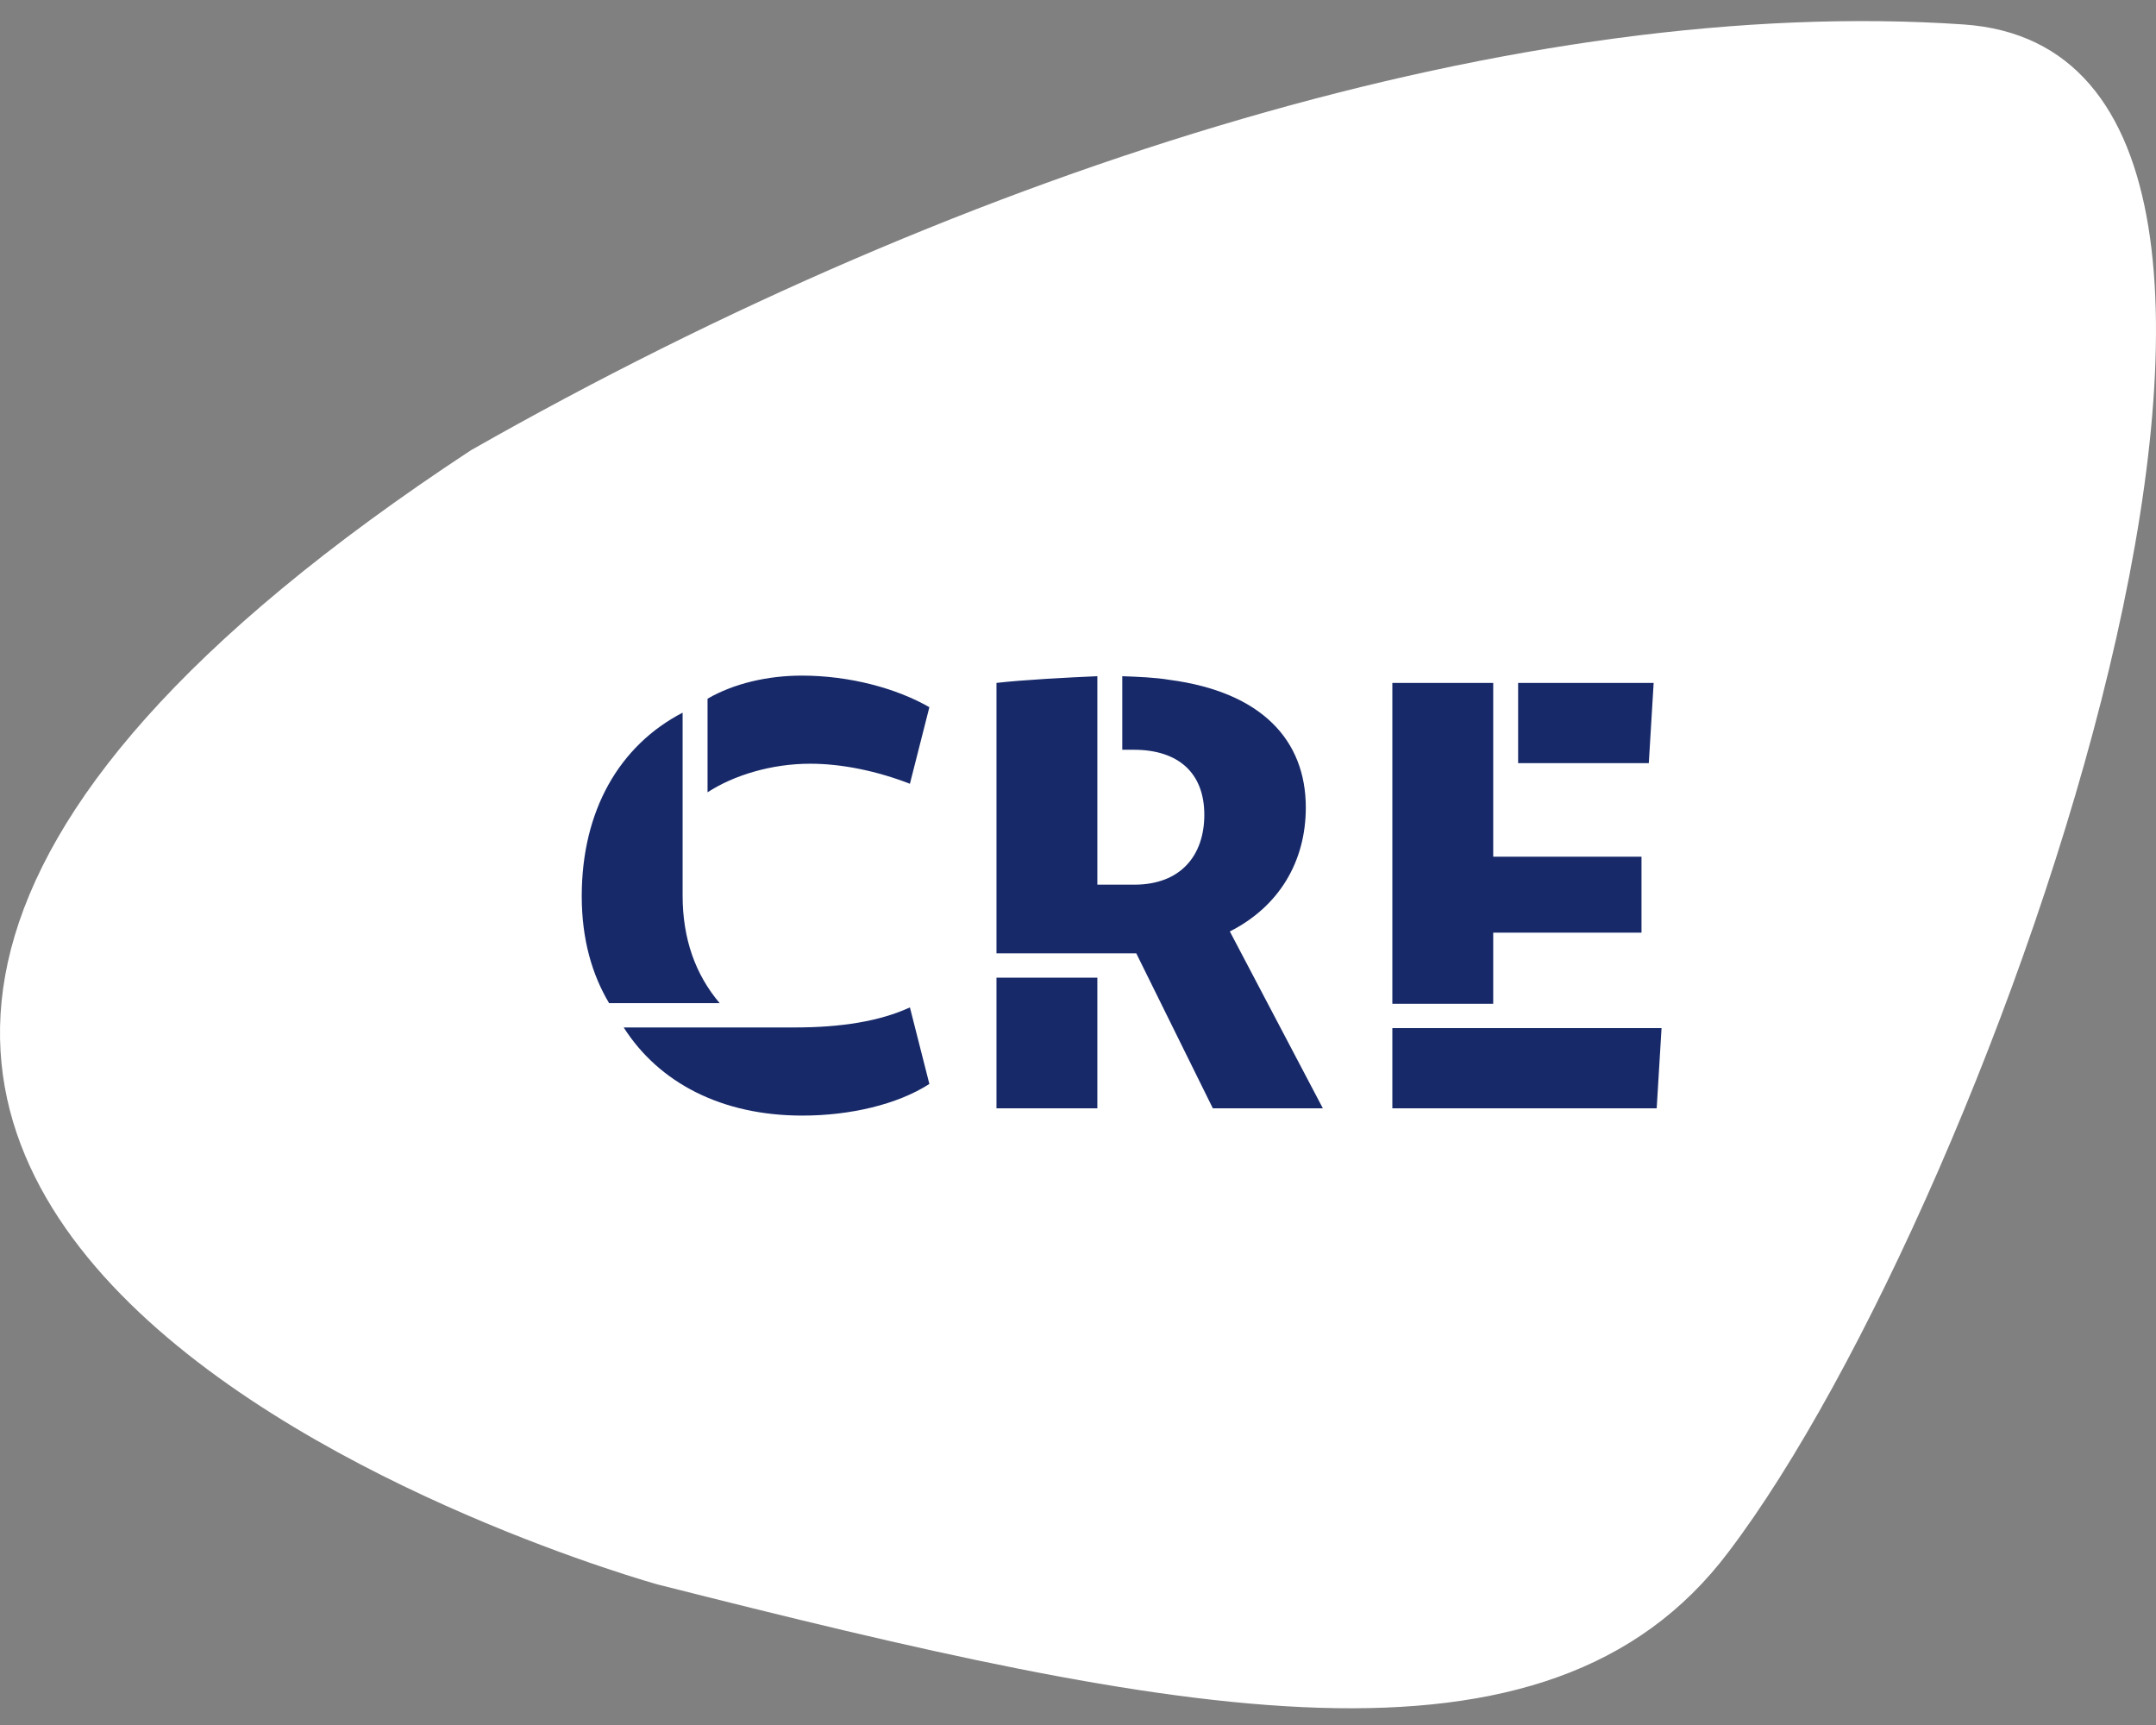
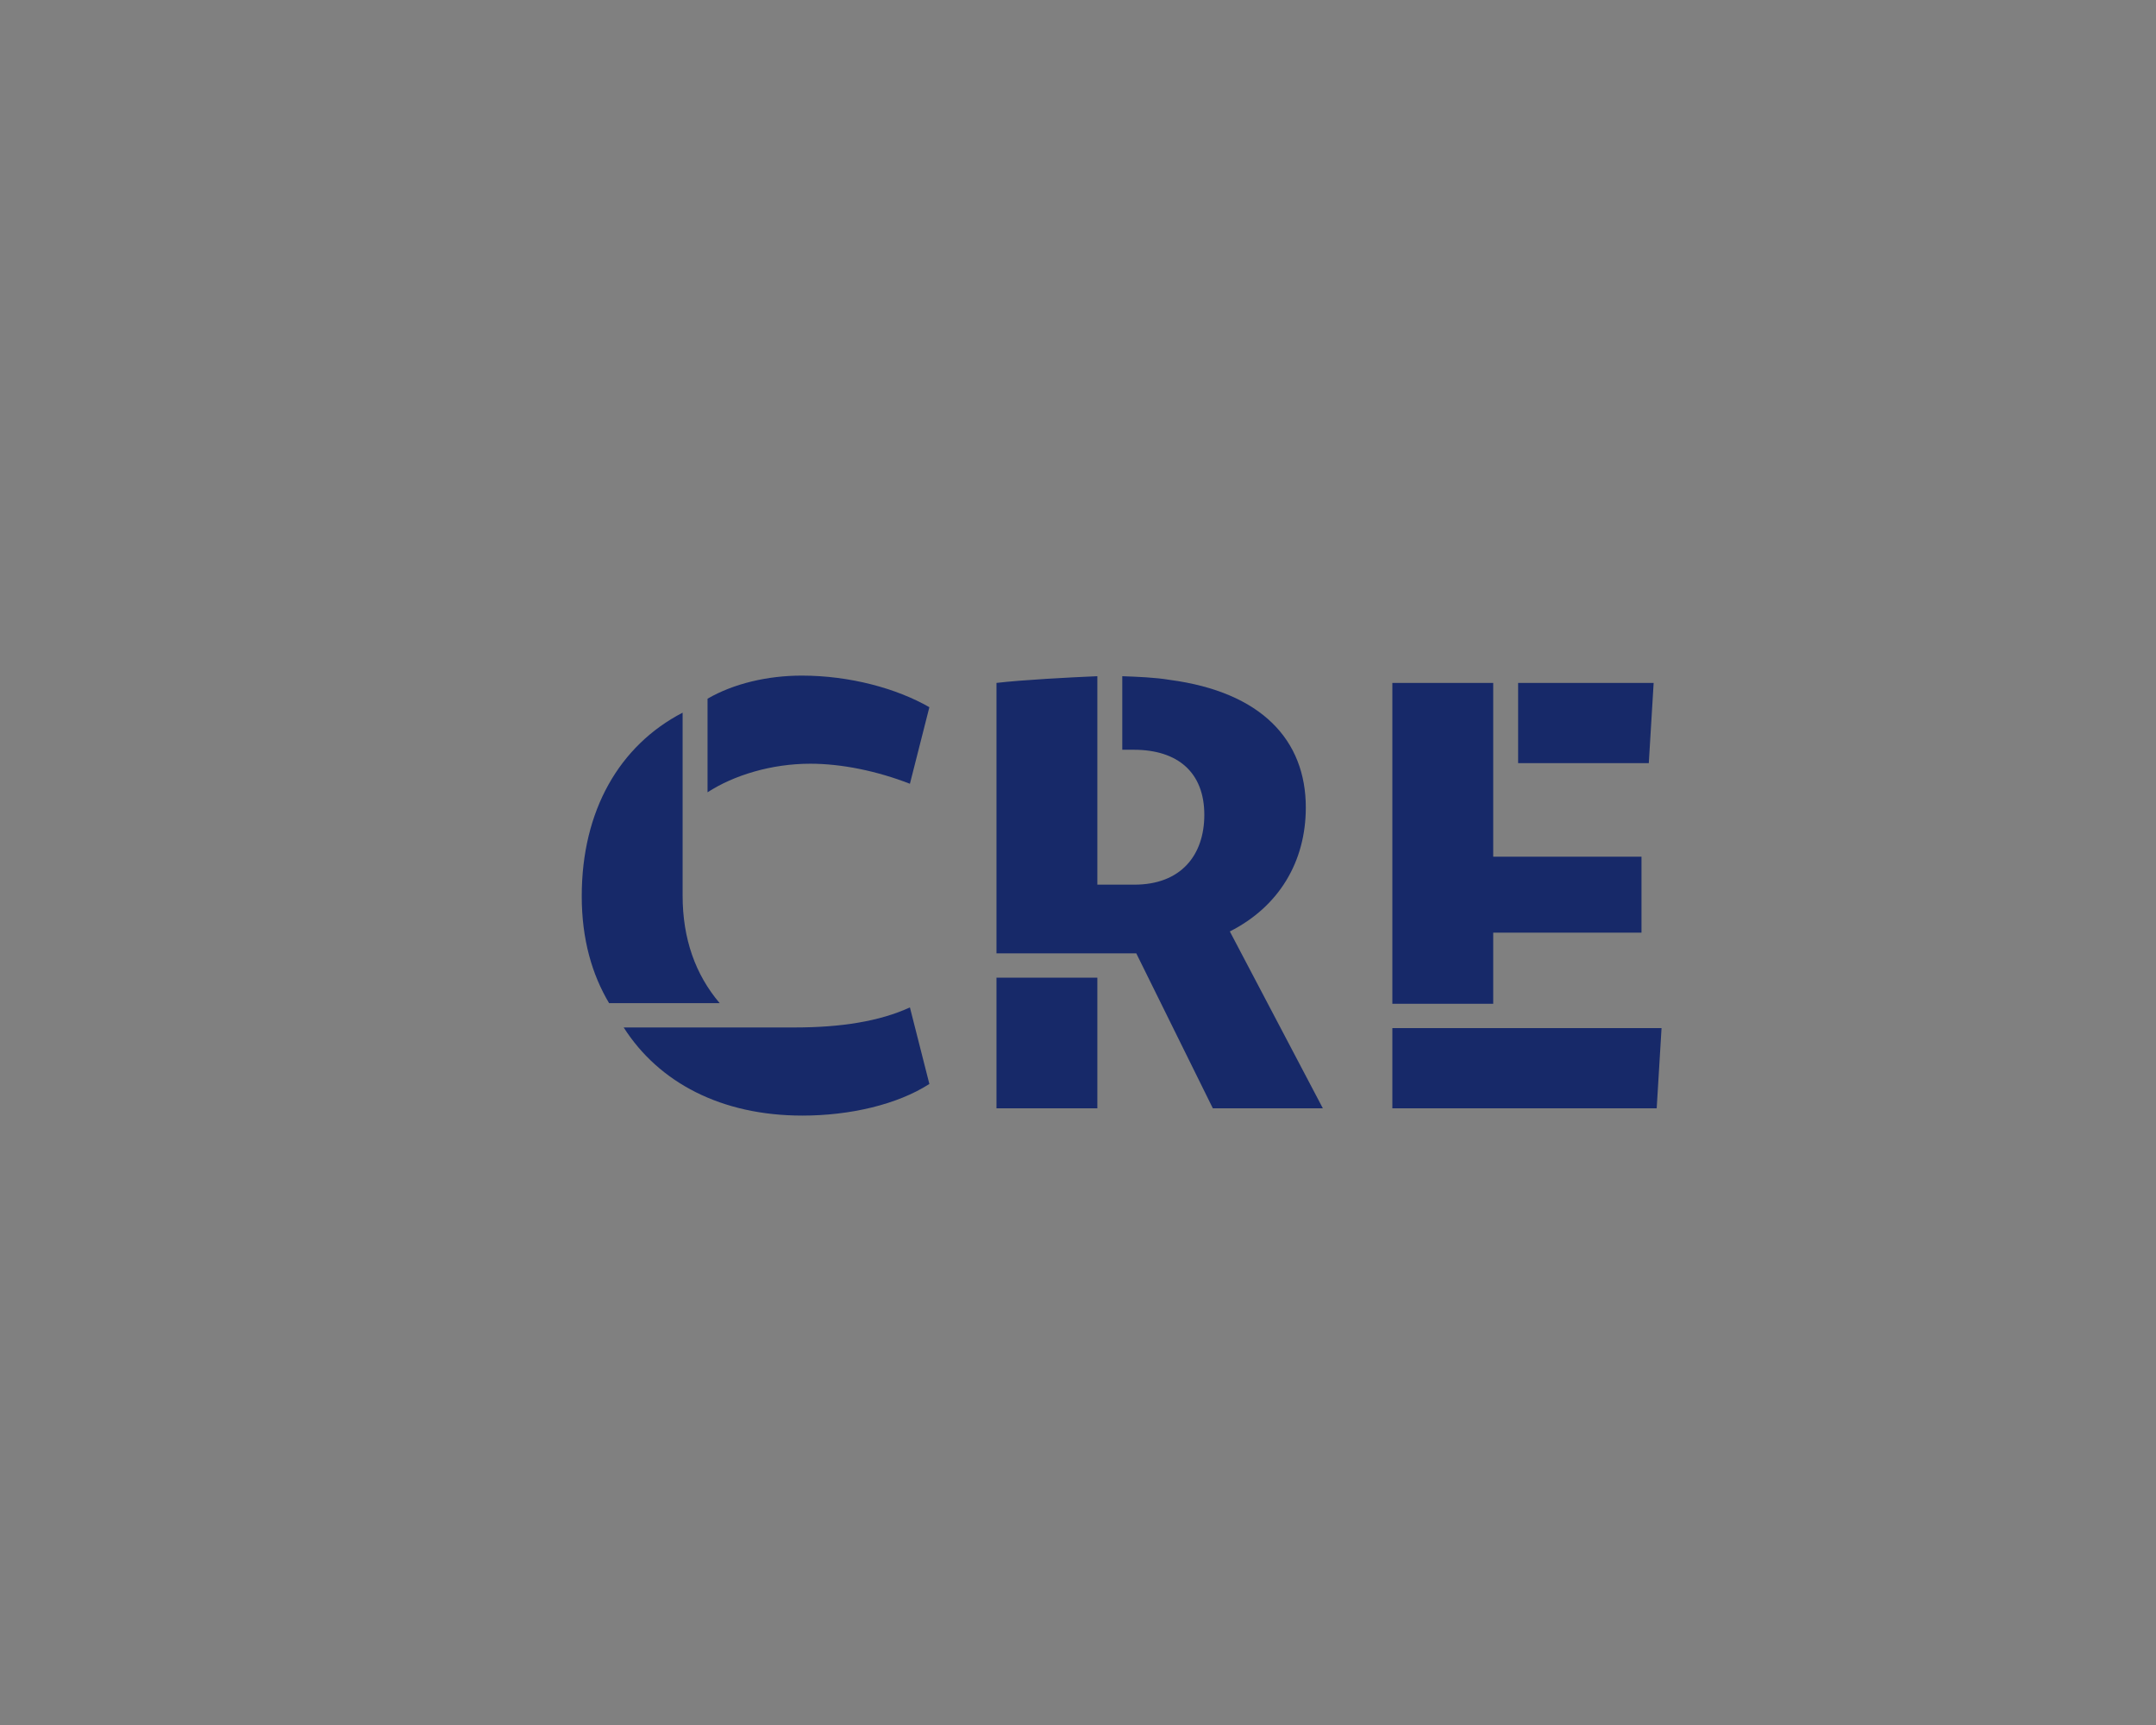
<svg xmlns="http://www.w3.org/2000/svg" width="80" height="64" viewBox="0 0 80 64" fill="none">
  <rect x="0" y="0" width="80" height="64" fill="#808080" stroke="none" />
-   <path d="M24.424 58.792C24.424 58.792 -25.553 44.984 17.474 16.705C36.118 6.099 56.638 -0.197 72.856 0.907C89.073 2.012 73.959 44.652 64.14 57.576C57.41 66.523 43.62 63.651 24.424 58.791V58.792Z" fill="white" />
  <path d="M30.065 28.335C28.622 28.335 27.224 28.764 26.254 29.395V25.923C27.224 25.359 28.486 25.066 29.749 25.066C31.531 25.066 33.267 25.539 34.485 26.238L33.763 29.079C32.545 28.606 31.238 28.335 30.065 28.335ZM25.329 26.441V33.228C25.329 34.829 25.803 36.159 26.705 37.219H22.601C21.969 36.159 21.586 34.851 21.586 33.25C21.586 30.071 22.984 27.659 25.329 26.441ZM29.772 41.39C26.773 41.39 24.45 40.172 23.142 38.12H29.501C31.192 38.12 32.636 37.895 33.763 37.376L34.485 40.217C33.289 40.984 31.531 41.39 29.772 41.39Z" fill="#172969" />
  <path d="M45.634 34.558L49.085 41.119H45.003L42.162 35.37H36.975V25.337C37.945 25.224 39.636 25.134 40.718 25.088V32.822H42.094C43.808 32.822 44.687 31.74 44.687 30.229C44.687 28.673 43.718 27.817 42.072 27.817H41.643V25.088C42.252 25.111 42.861 25.134 43.402 25.224C46.807 25.675 48.453 27.456 48.453 29.959C48.453 31.965 47.461 33.634 45.634 34.558ZM36.975 41.119V36.272H40.718V41.119H36.975Z" fill="#172969" />
  <path d="M51.664 25.337H55.407V31.785H60.909V34.603H55.407V37.241H51.664V25.337ZM61.36 25.337L61.18 28.313H56.331V25.337H61.36ZM51.664 41.119V38.143H61.653L61.473 41.119H51.664Z" fill="#172969" />
</svg>